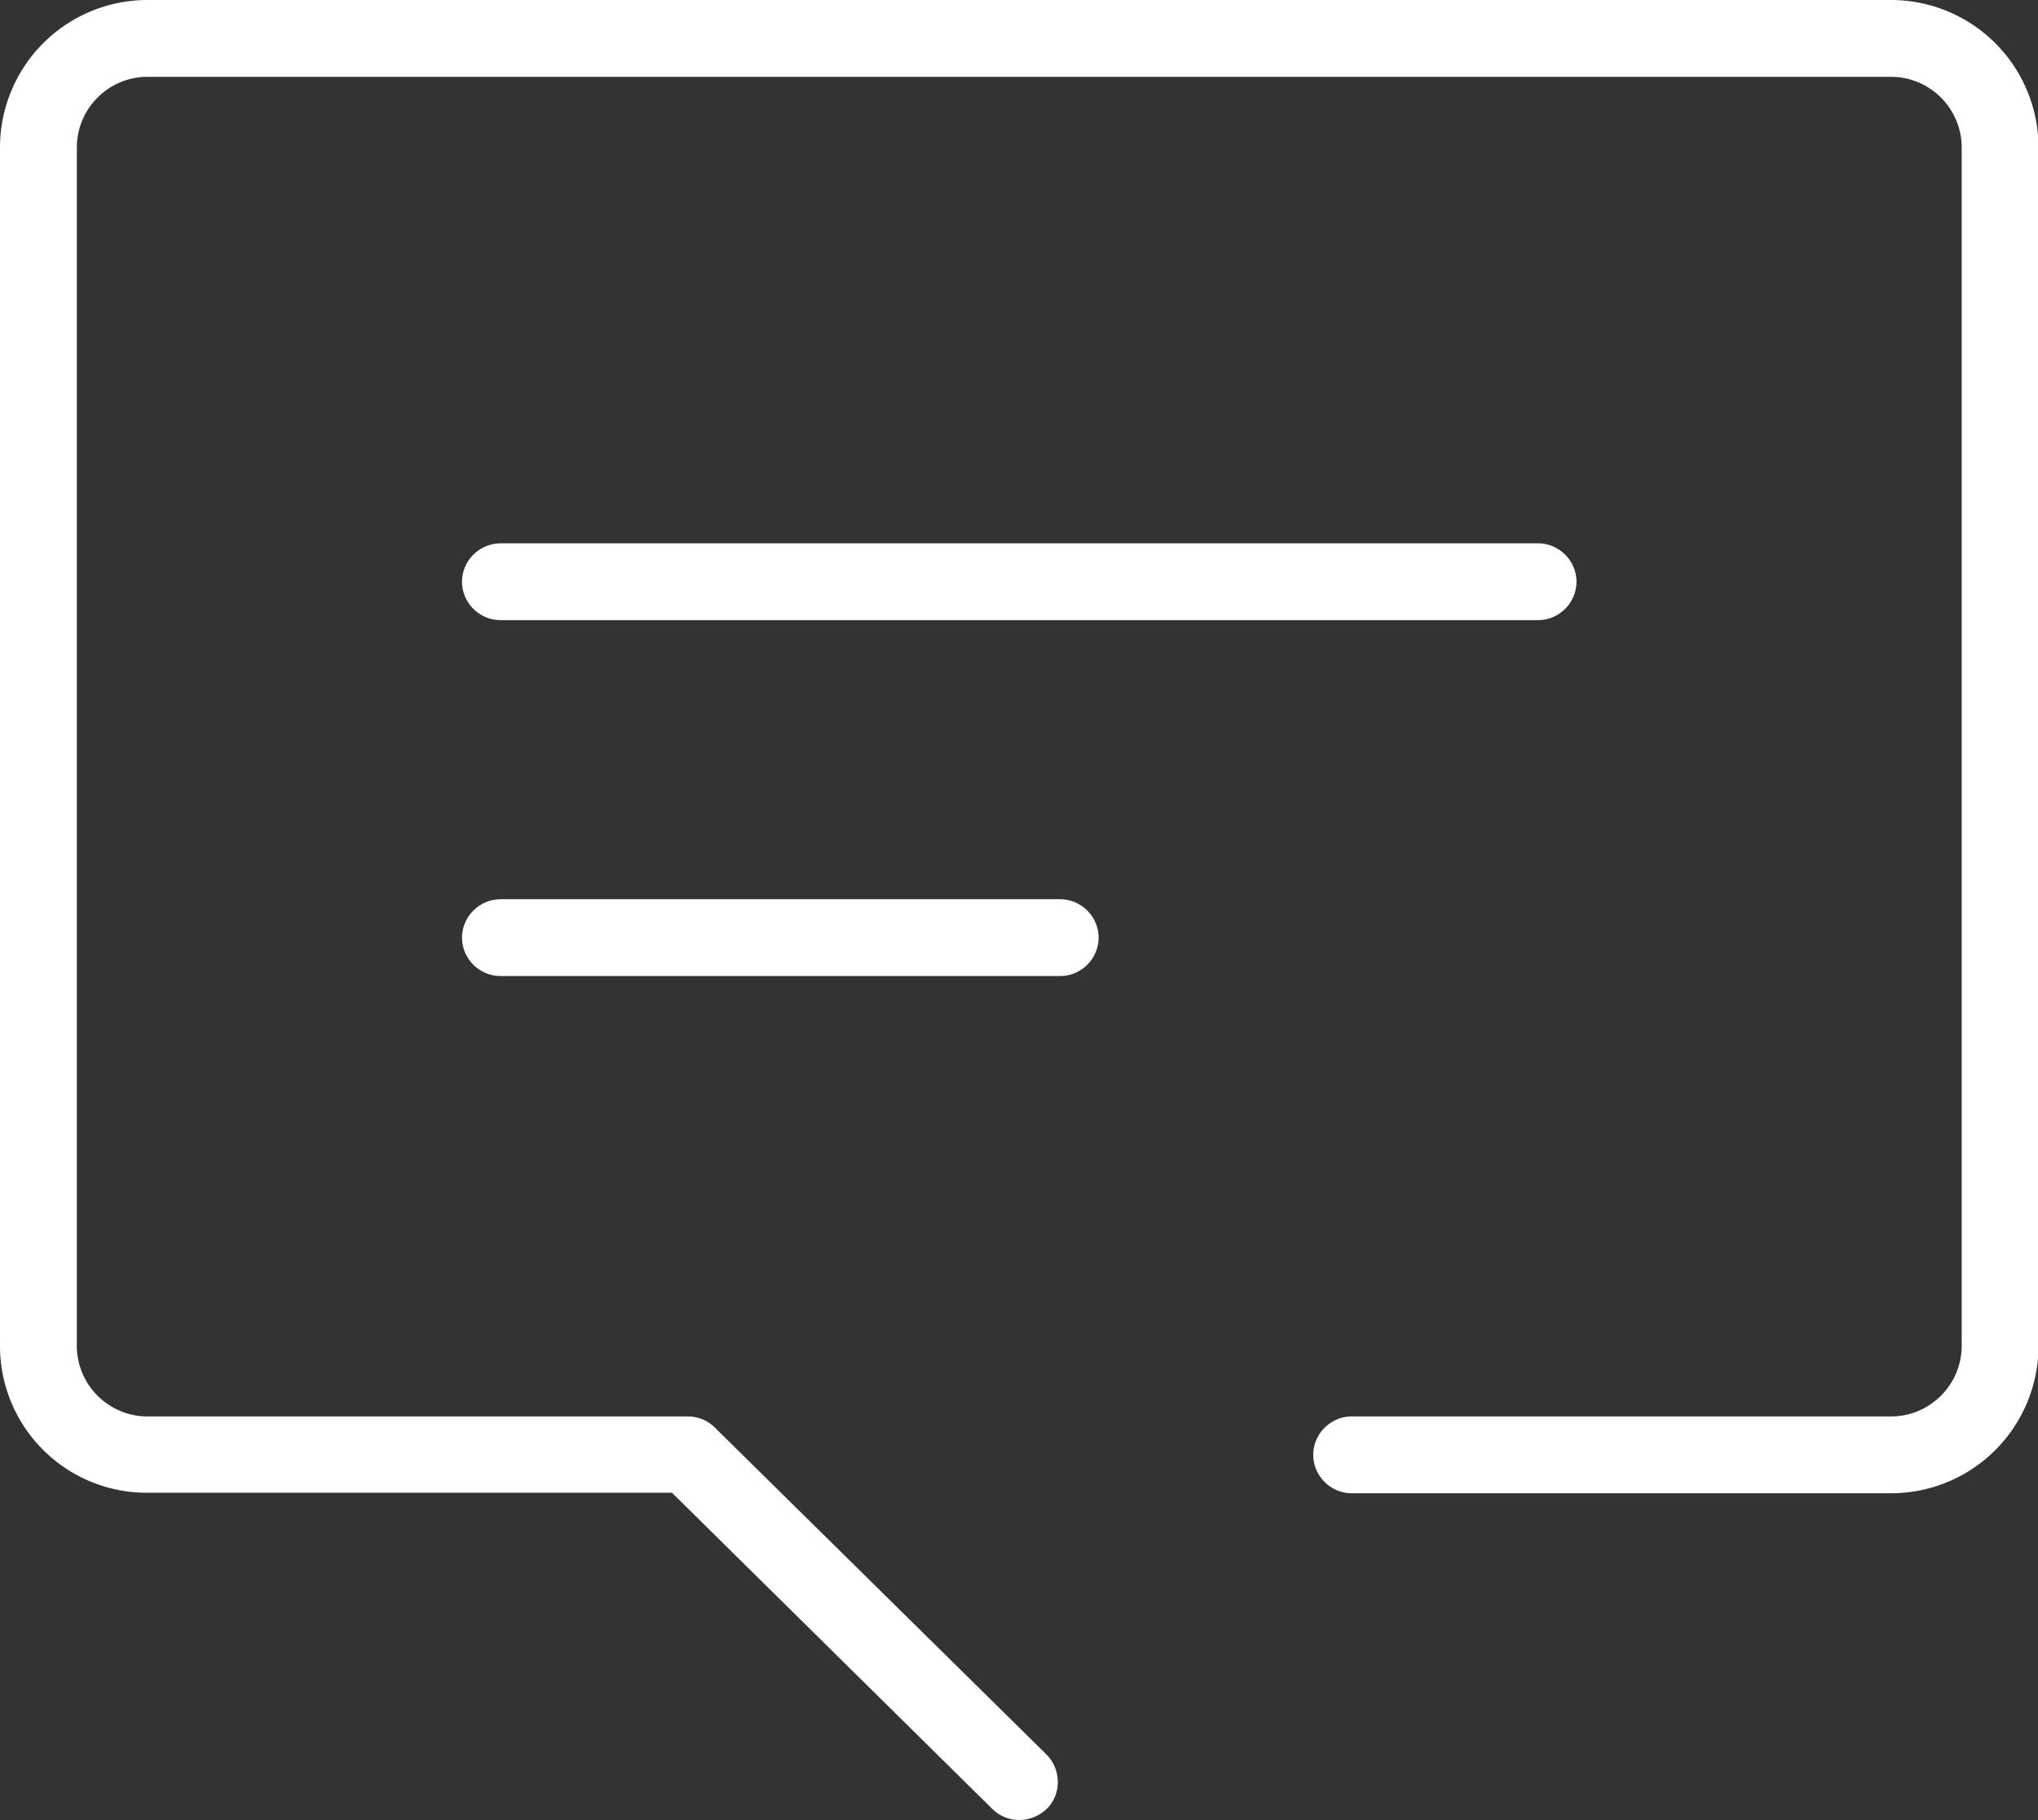
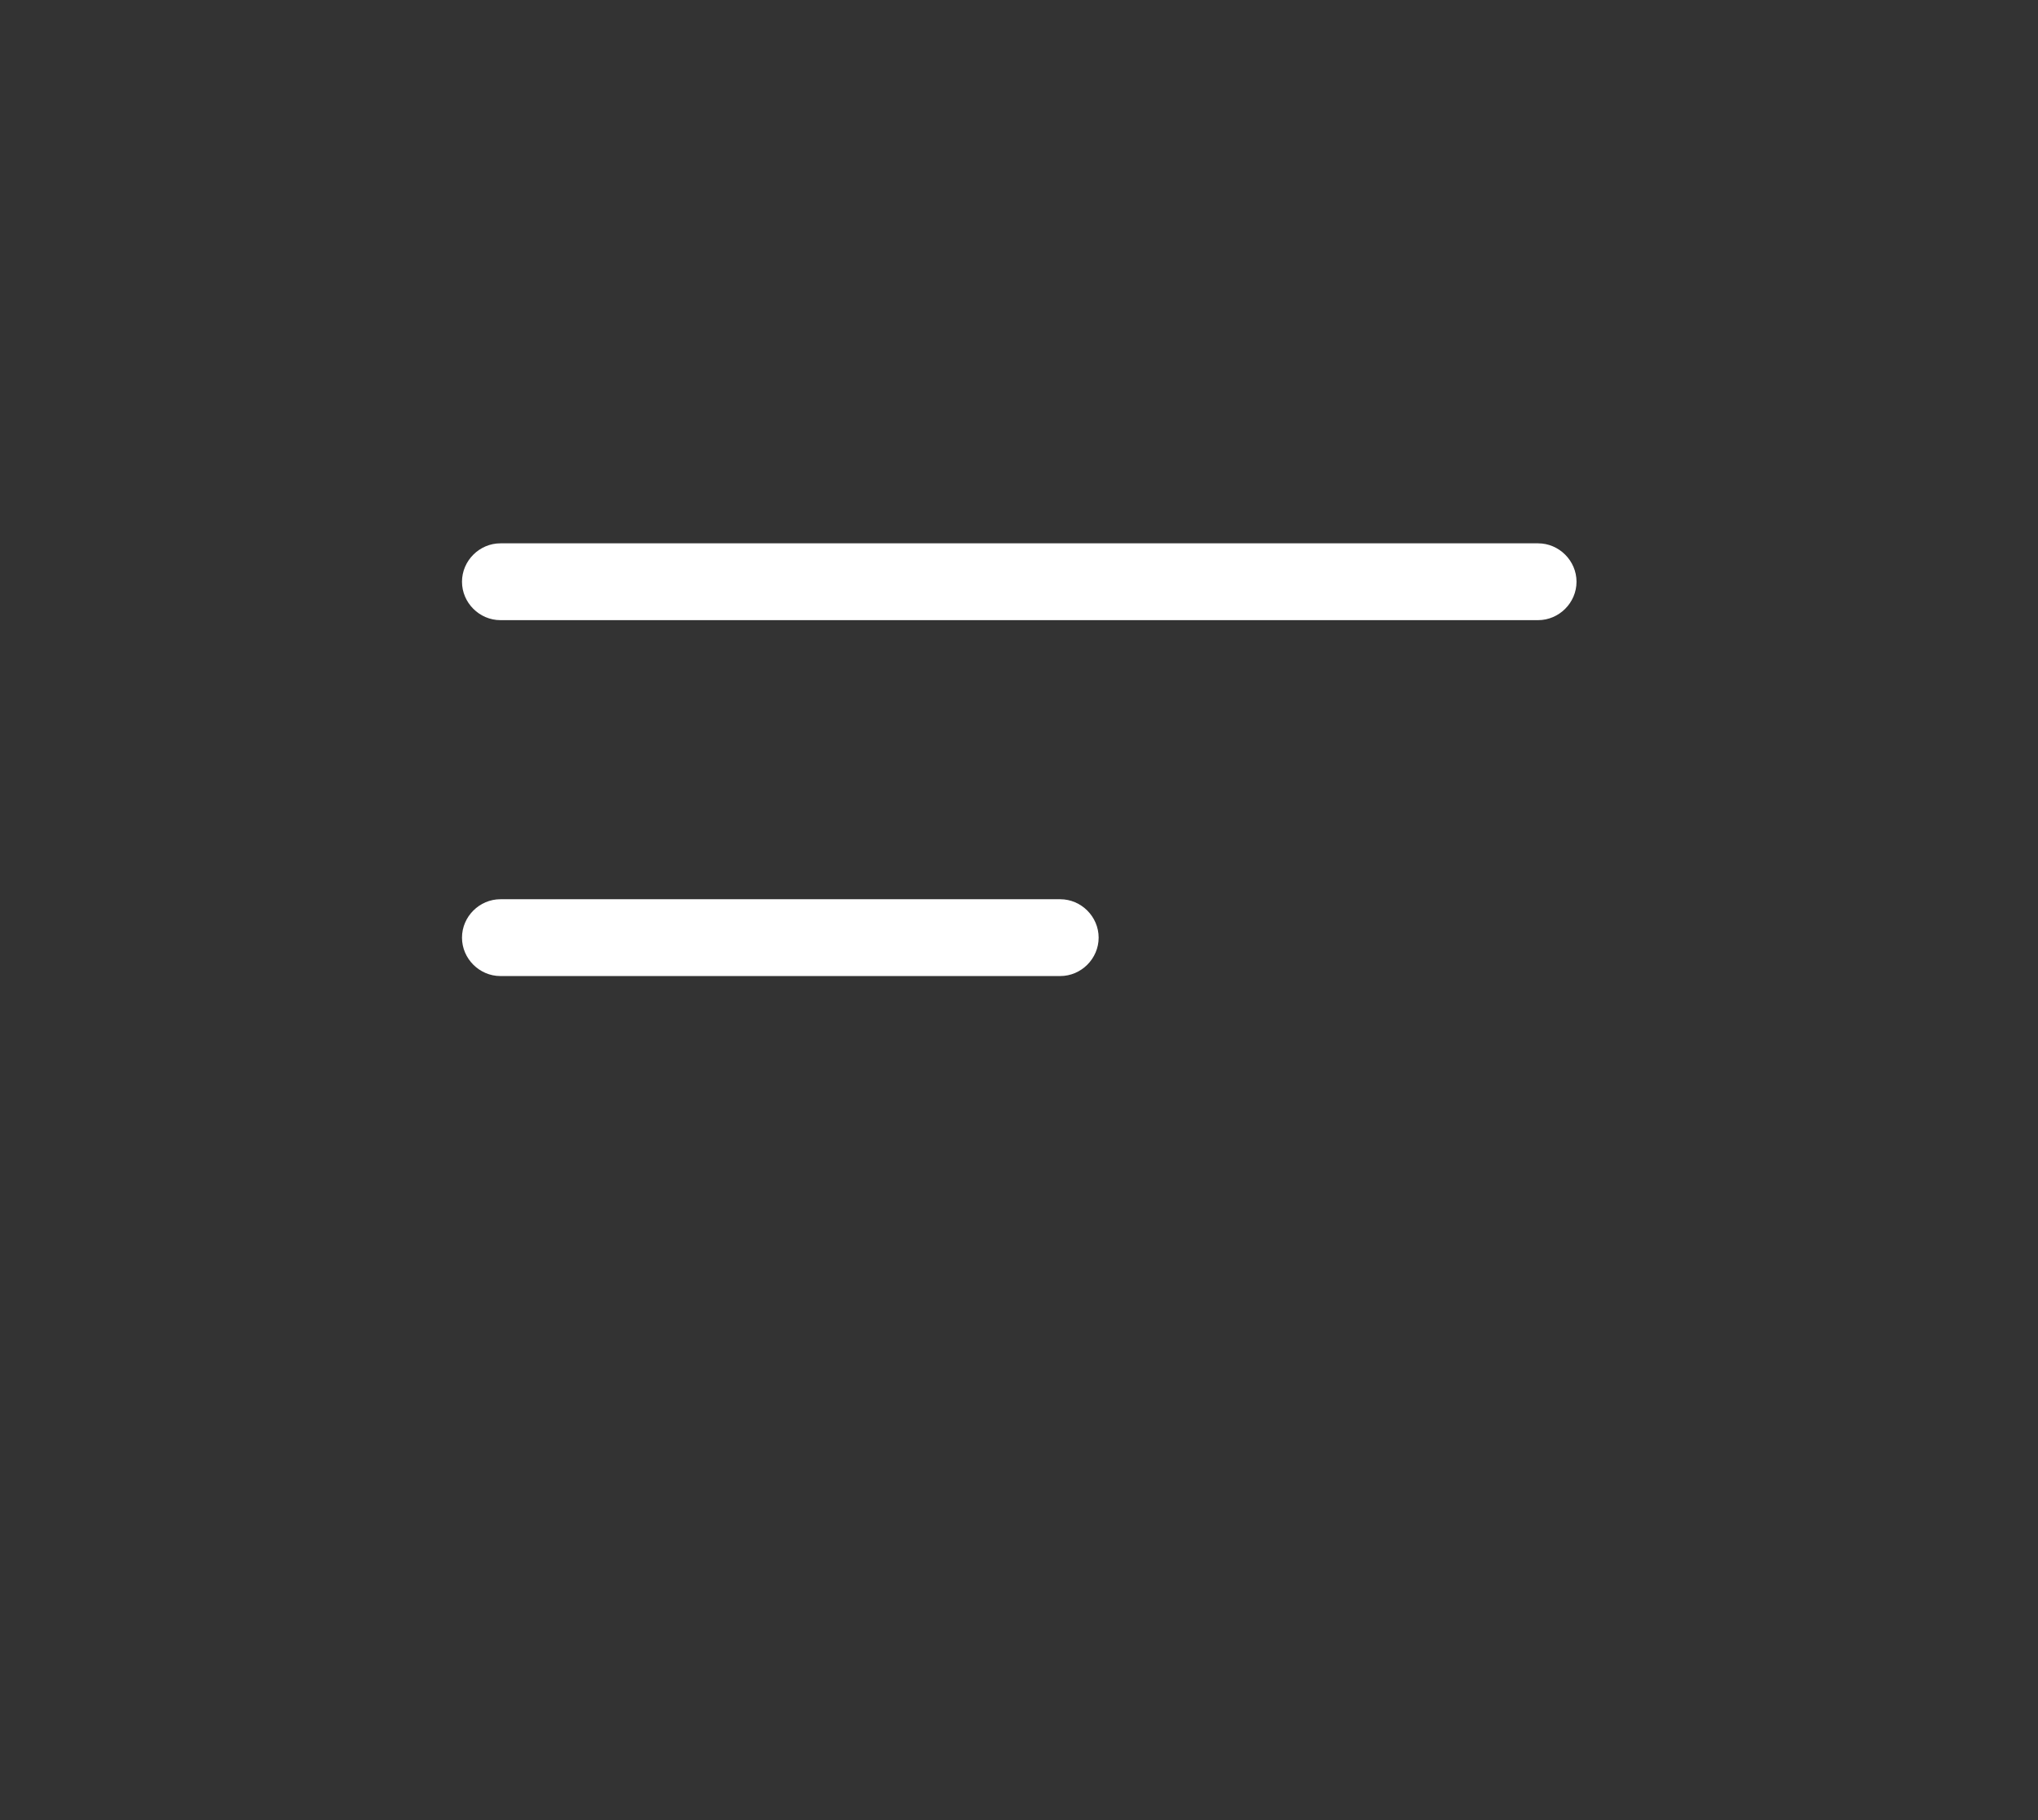
<svg xmlns="http://www.w3.org/2000/svg" version="1.1" id="レイヤー_1" x="0" y="0" viewBox="0 0 39.79 35.54" xml:space="preserve">
  <rect x="0" y="0" width="39.79" height="35.54" fill="#333333" stroke="none" />
  <style>.st0{fill:#fff}</style>
-   <path class="st0" d="M19.9 35.54c-.19 0-.38-.07-.53-.22l-6.25-6.17H2.88A2.866 2.866 0 0 1 0 26.28V2.88A2.88 2.88 0 0 1 2.88 0h34.04a2.88 2.88 0 0 1 2.88 2.88v23.4a2.88 2.88 0 0 1-2.88 2.88H26.39c-.41 0-.75-.34-.75-.75s.34-.75.75-.75h10.53c.76 0 1.38-.62 1.38-1.38V2.88c0-.76-.62-1.38-1.38-1.38H2.88c-.76 0-1.38.62-1.38 1.38v23.4c0 .76.62 1.38 1.38 1.38h10.55c.2 0 .39.08.53.22l6.47 6.38c.29.29.3.77.01 1.06-.16.15-.35.22-.54.22z" />
  <path class="st0" d="M30.03 12.11H9.77c-.41 0-.75-.34-.75-.75s.34-.75.75-.75h20.26c.41 0 .75.34.75.75s-.34.75-.75.75zm-9.33 6.95H9.77c-.41 0-.75-.34-.75-.75s.34-.75.75-.75H20.7c.41 0 .75.34.75.75s-.34.75-.75.75z" />
</svg>